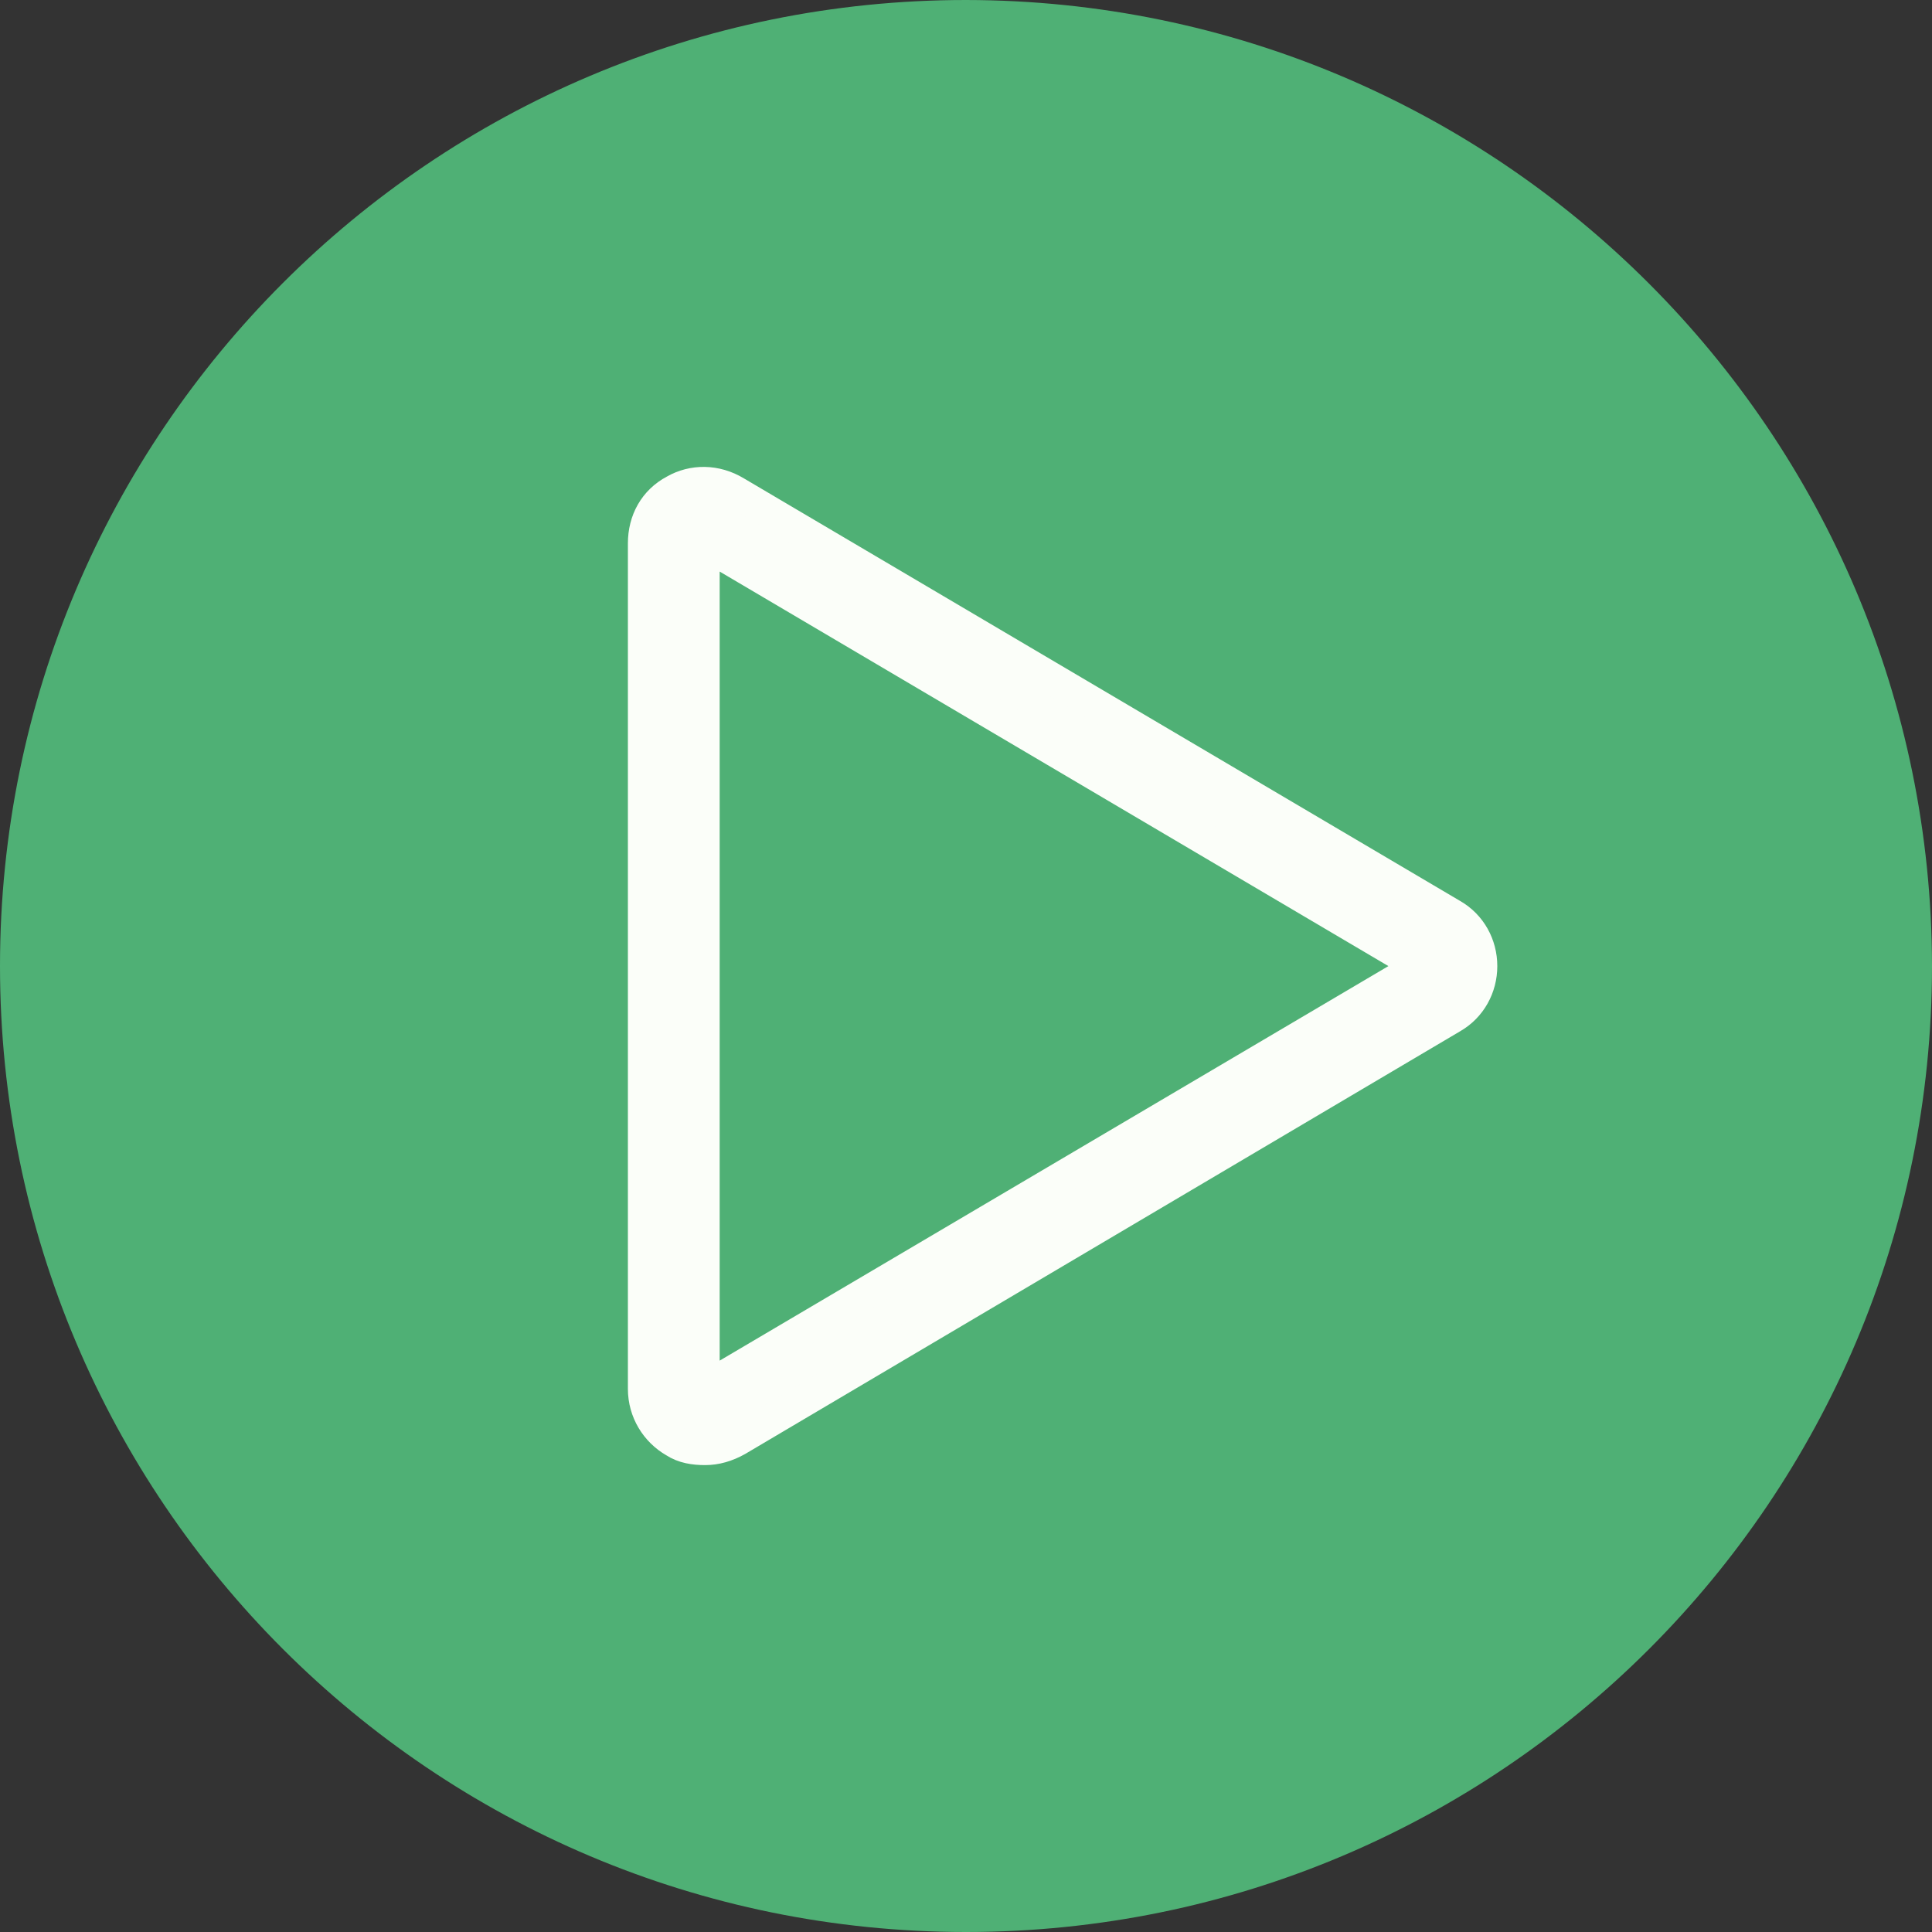
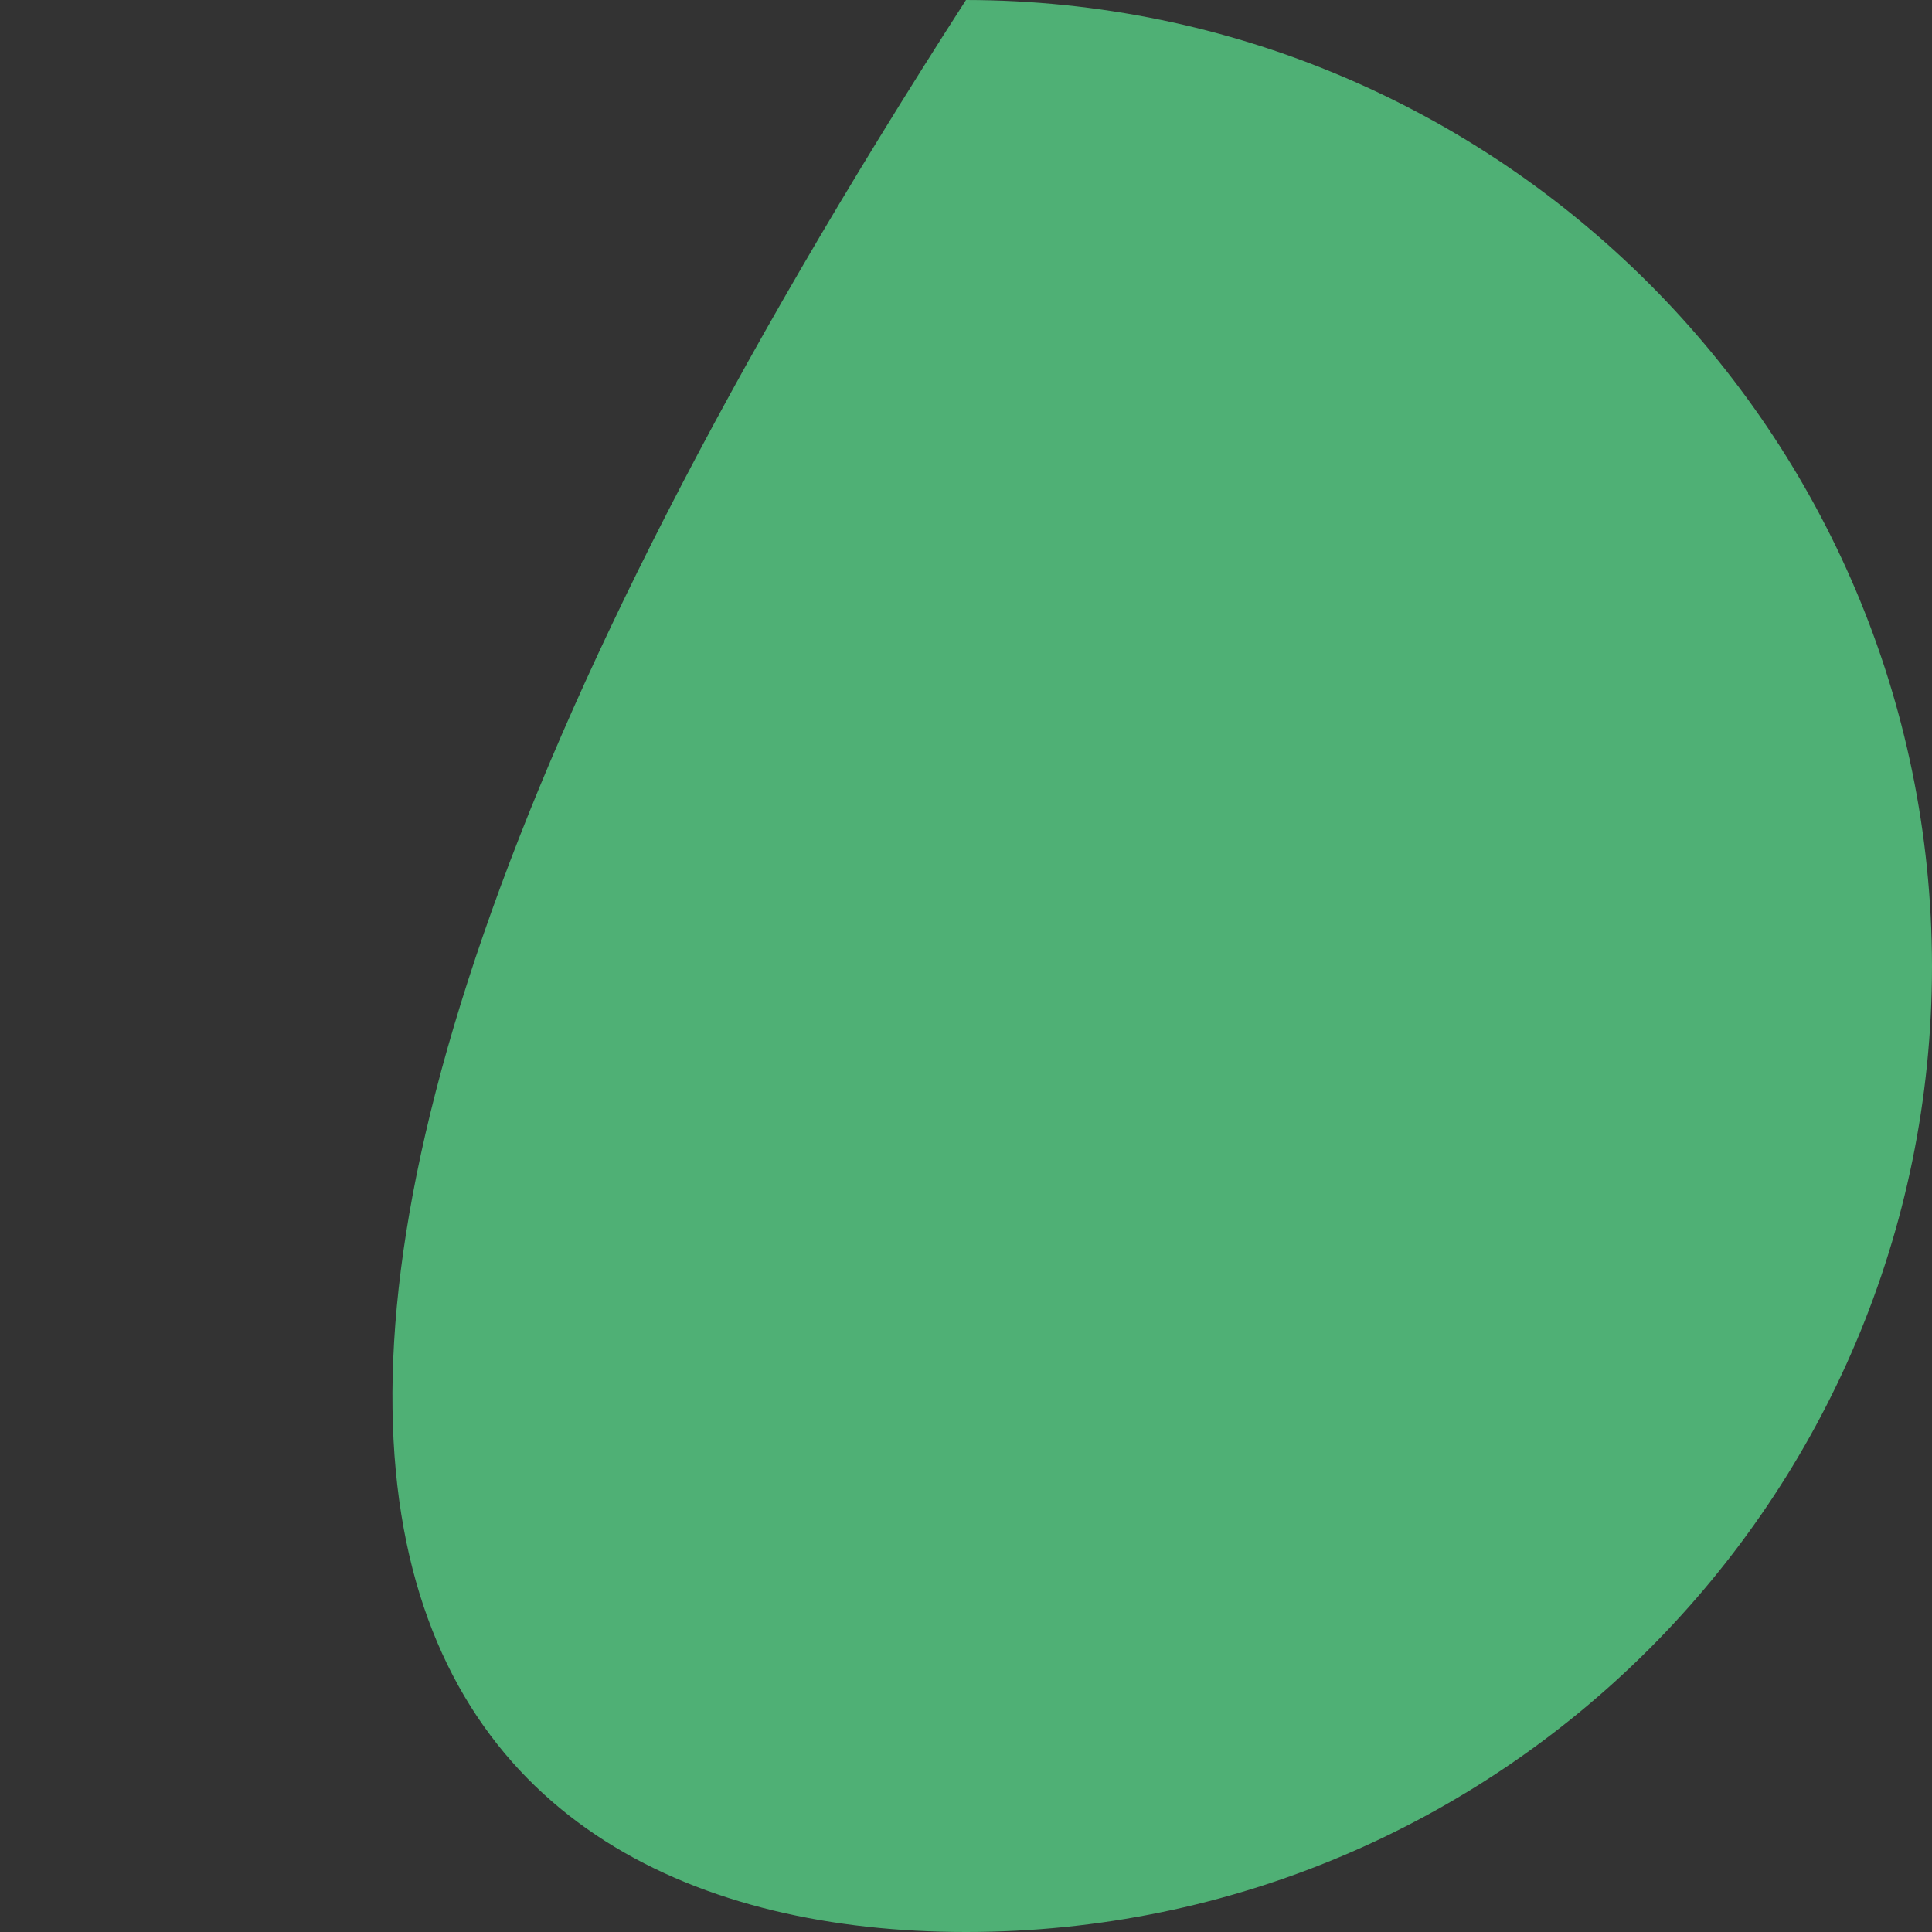
<svg xmlns="http://www.w3.org/2000/svg" width="60px" height="60px" viewBox="0 0 60 60" version="1.1">
  <rect x="0" y="0" width="60" height="60" fill="#333333" stroke="none" />
  <title>icon_play</title>
  <g id="icon_play" stroke="none" stroke-width="1" fill="none" fill-rule="evenodd">
-     <path d="M30,0 C13.431,0 0,13.431 0,30 C0,46.569 13.431,60 30,60 C46.569,60 60,46.569 60,30 C59.98,13.44 46.56,0.02 30,0 Z" id="Path" fill="#4FB075" fill-rule="nonzero" />
-     <path d="M20.949,15.24 C20.332,15.567 20,16.174 20,16.875 L20,43.131 C20,43.832 20.38,44.439 20.949,44.766 C21.234,44.953 21.566,45 21.898,45 C22.23,45 22.562,44.907 22.894,44.72 L45.099,31.592 C45.668,31.264 46,30.657 46,30.003 C46,29.349 45.668,28.742 45.099,28.415 L22.847,15.286 C22.23,14.913 21.518,14.913 20.949,15.24 Z M44.102,30.003 L44.102,30.003 L21.85,43.131 L21.85,16.875 L44.102,30.003 L44.102,30.003 Z" id="Shape" stroke="#FBFEF9" fill="#FBFEF9" fill-rule="nonzero" />
+     <path d="M30,0 C0,46.569 13.431,60 30,60 C46.569,60 60,46.569 60,30 C59.98,13.44 46.56,0.02 30,0 Z" id="Path" fill="#4FB075" fill-rule="nonzero" />
  </g>
</svg>